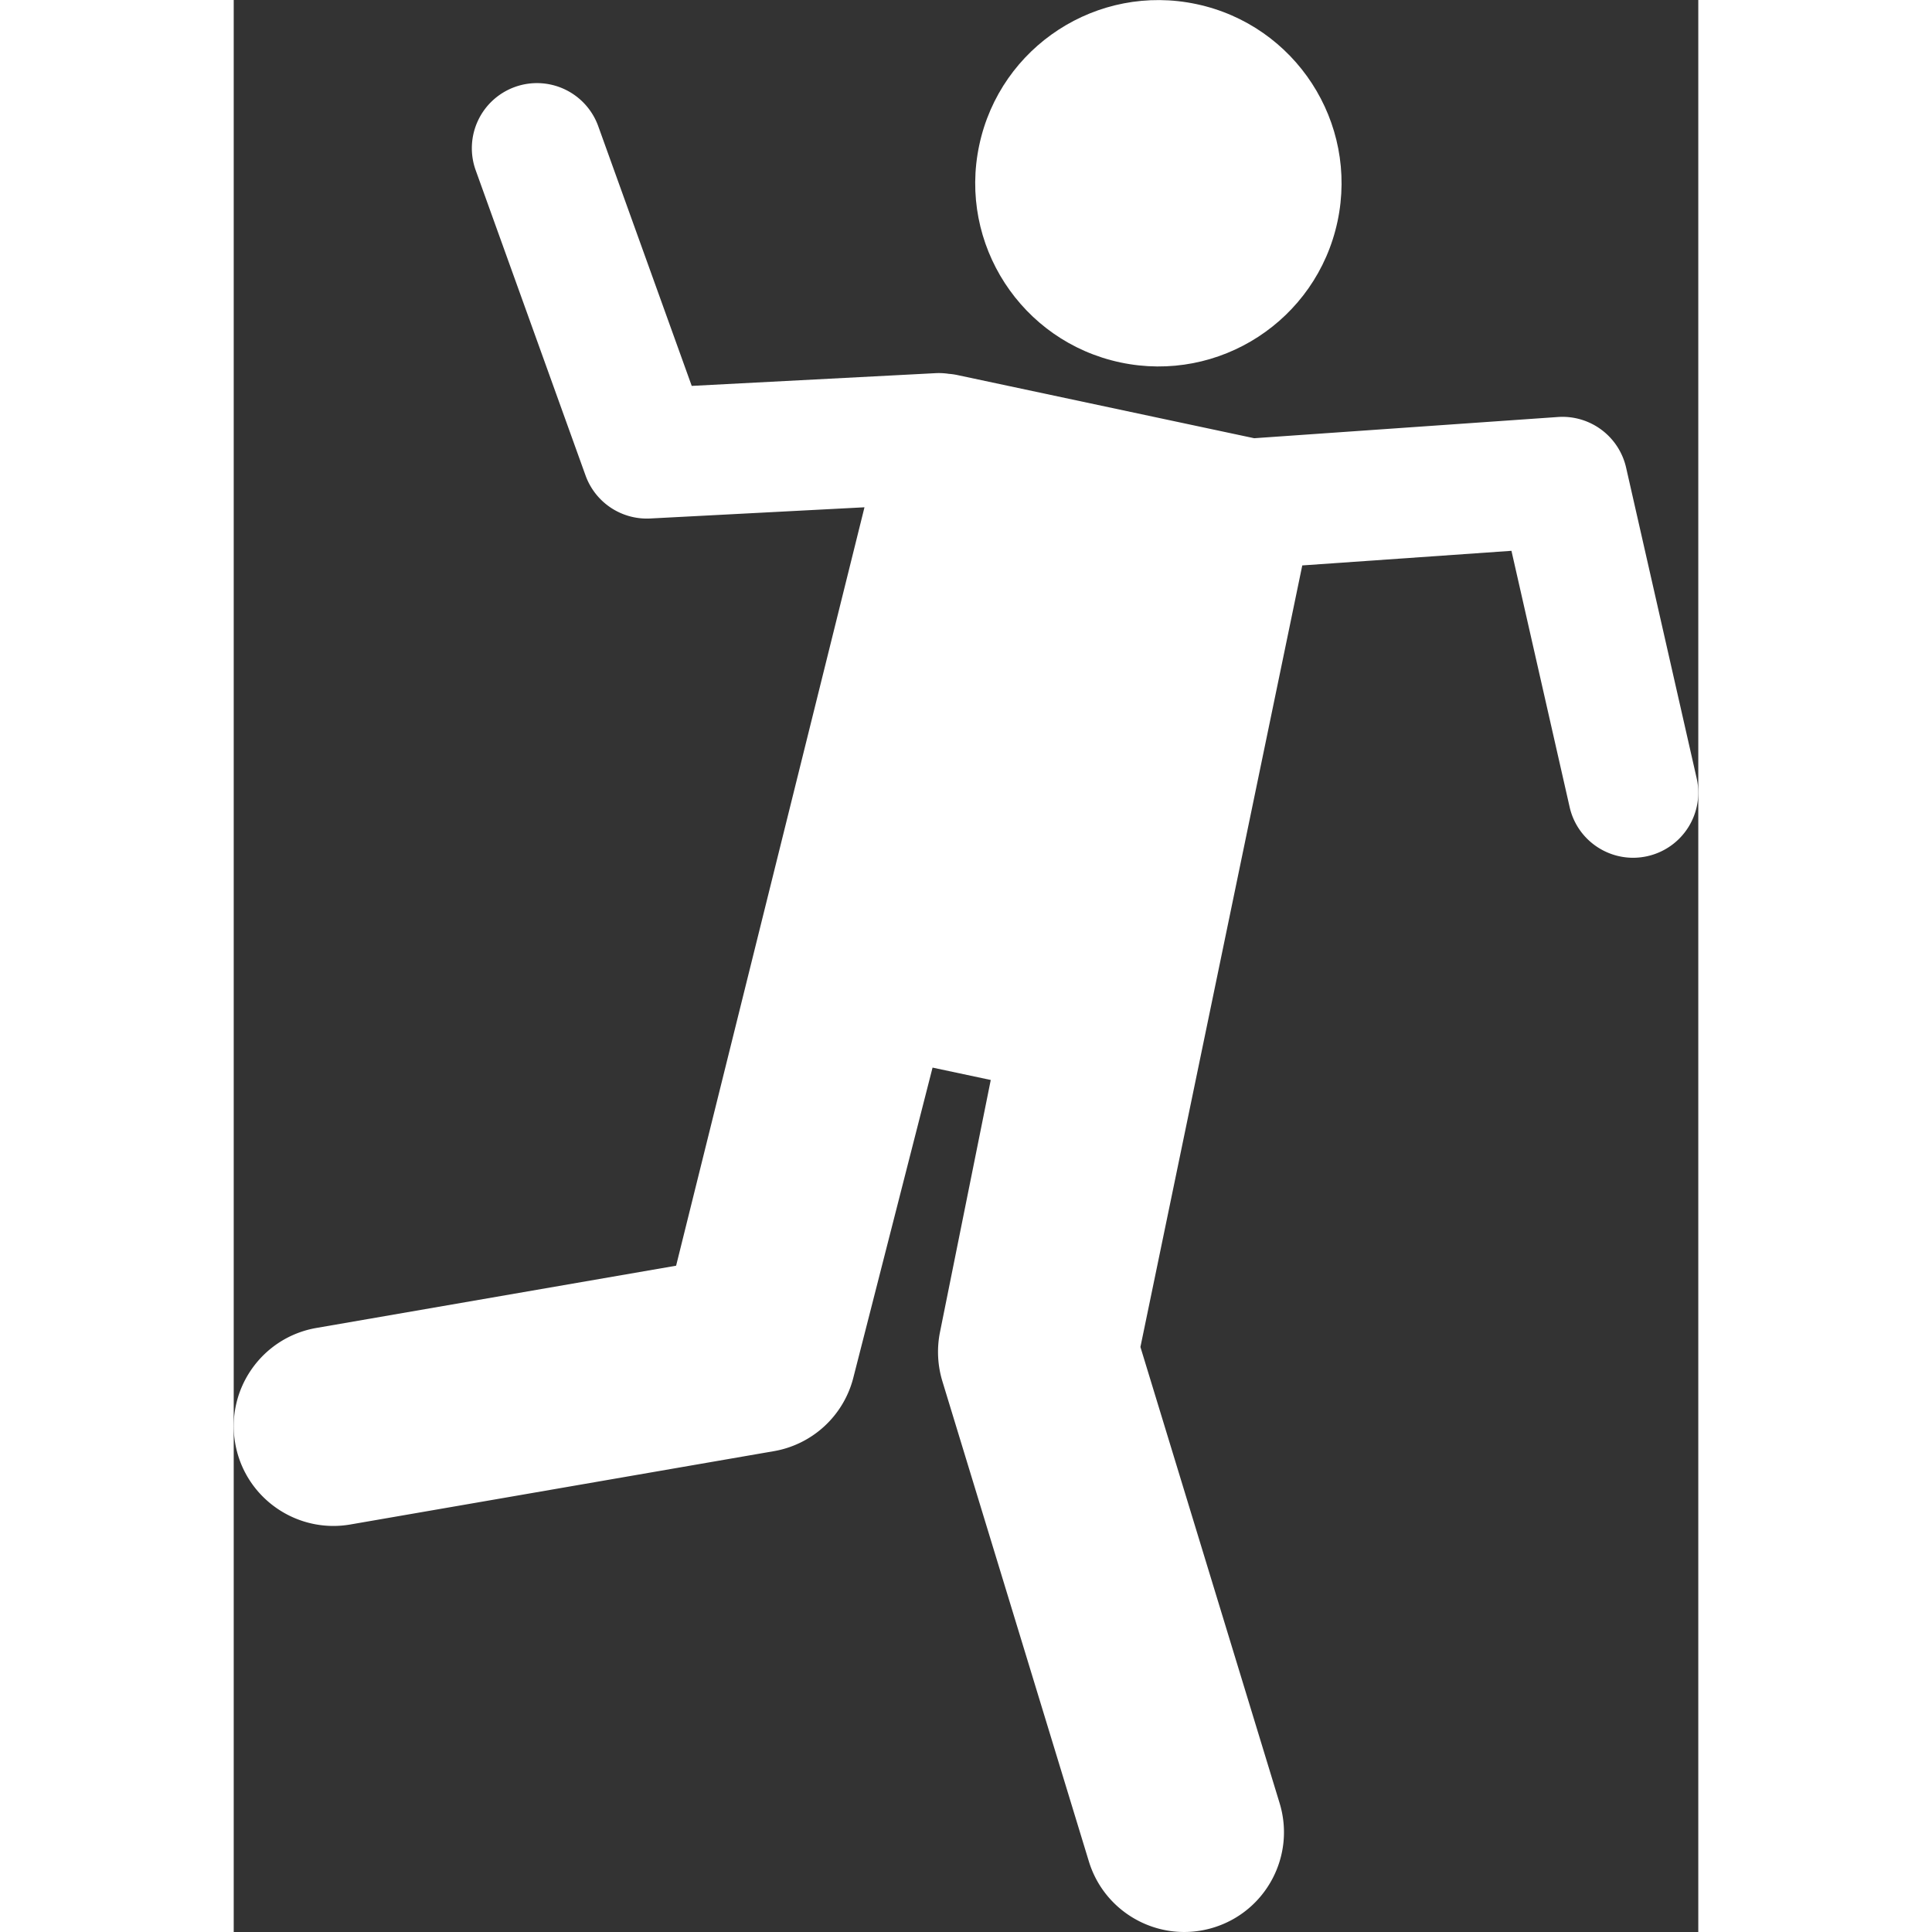
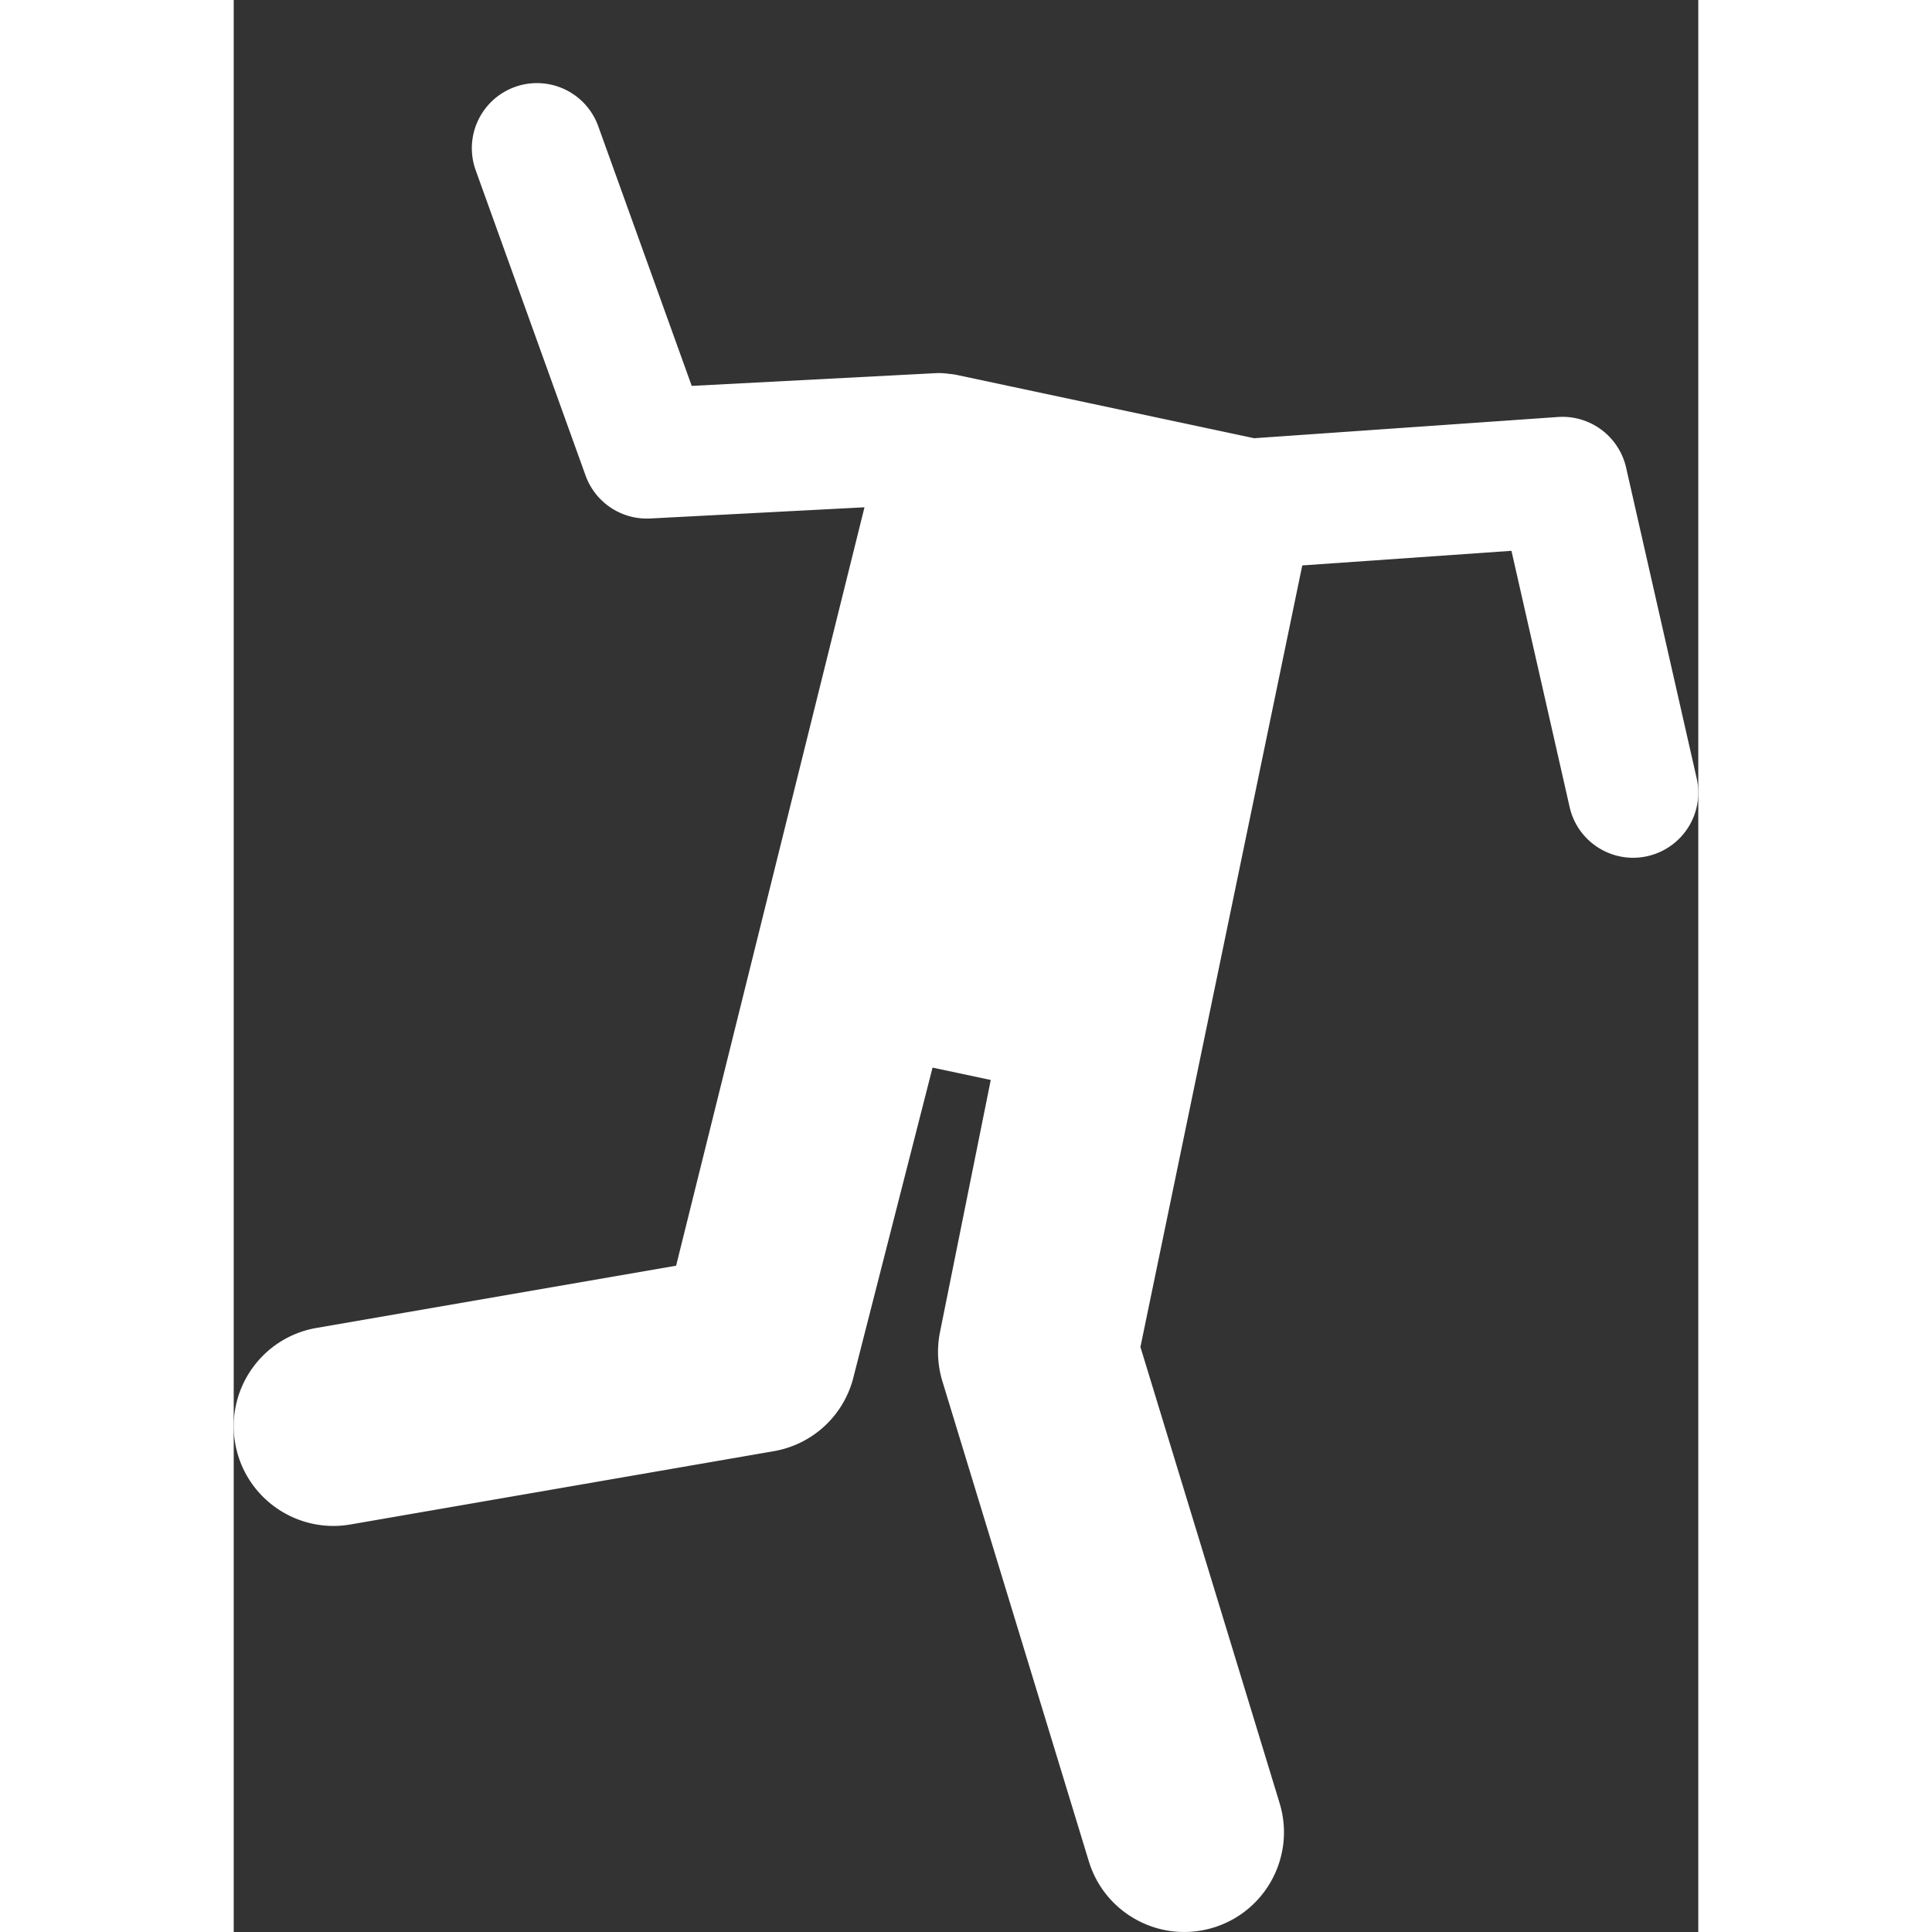
<svg xmlns="http://www.w3.org/2000/svg" version="1.1" width="512" height="512" x="0" y="0" viewBox="0 0 179.922 237.347" style="enable-background:new 0 0 512 512" xml:space="preserve">
  <rect x="0" y="0" width="179.922" height="237.347" fill="#333333" stroke="none" />
  <g>
    <path d="m179.722 95.606-8.669-38.168a8.017 8.017 0 0 0-8.358-6.21l-37.329 2.608-36.517-7.771a7.924 7.924 0 0 0-1.003-.139 8.052 8.052 0 0 0-1.635-.082h-.001l-29.943 1.564L44.78 15.499a8 8 0 0 0-10.238-4.815 7.997 7.997 0 0 0-4.814 10.236l13.497 37.499a8.003 8.003 0 0 0 7.946 5.277l26.318-1.375-23.141 93.171-44.184 7.646c-6.667 1.153-11.137 7.494-9.983 14.161 1.031 5.961 6.211 10.163 12.062 10.164.693 0 1.394-.06 2.101-.182l51.998-9.002a12.223 12.223 0 0 0 9.78-9.038l9.731-38.086 7.15 1.521-6.242 30.996a12.383 12.383 0 0 0 .292 5.994l17.999 59c1.611 5.279 6.467 8.68 11.714 8.68a12.25 12.25 0 0 0 3.578-.536c6.472-1.975 10.117-8.821 8.144-15.293l-17.099-56.04 19.883-96.015 25.698-1.795 7.148 31.48c.842 3.713 4.141 6.229 7.794 6.23a7.99 7.99 0 0 0 1.779-.201 7.997 7.997 0 0 0 6.031-9.57z" fill="#ffffff" opacity="1" data-original="#000000" />
-     <ellipse cx="113.612" cy="22.505" rx="22.501" ry="22.5" transform="rotate(-78 113.61 22.52)" fill="#ffffff" opacity="1" data-original="#000000" />
  </g>
</svg>